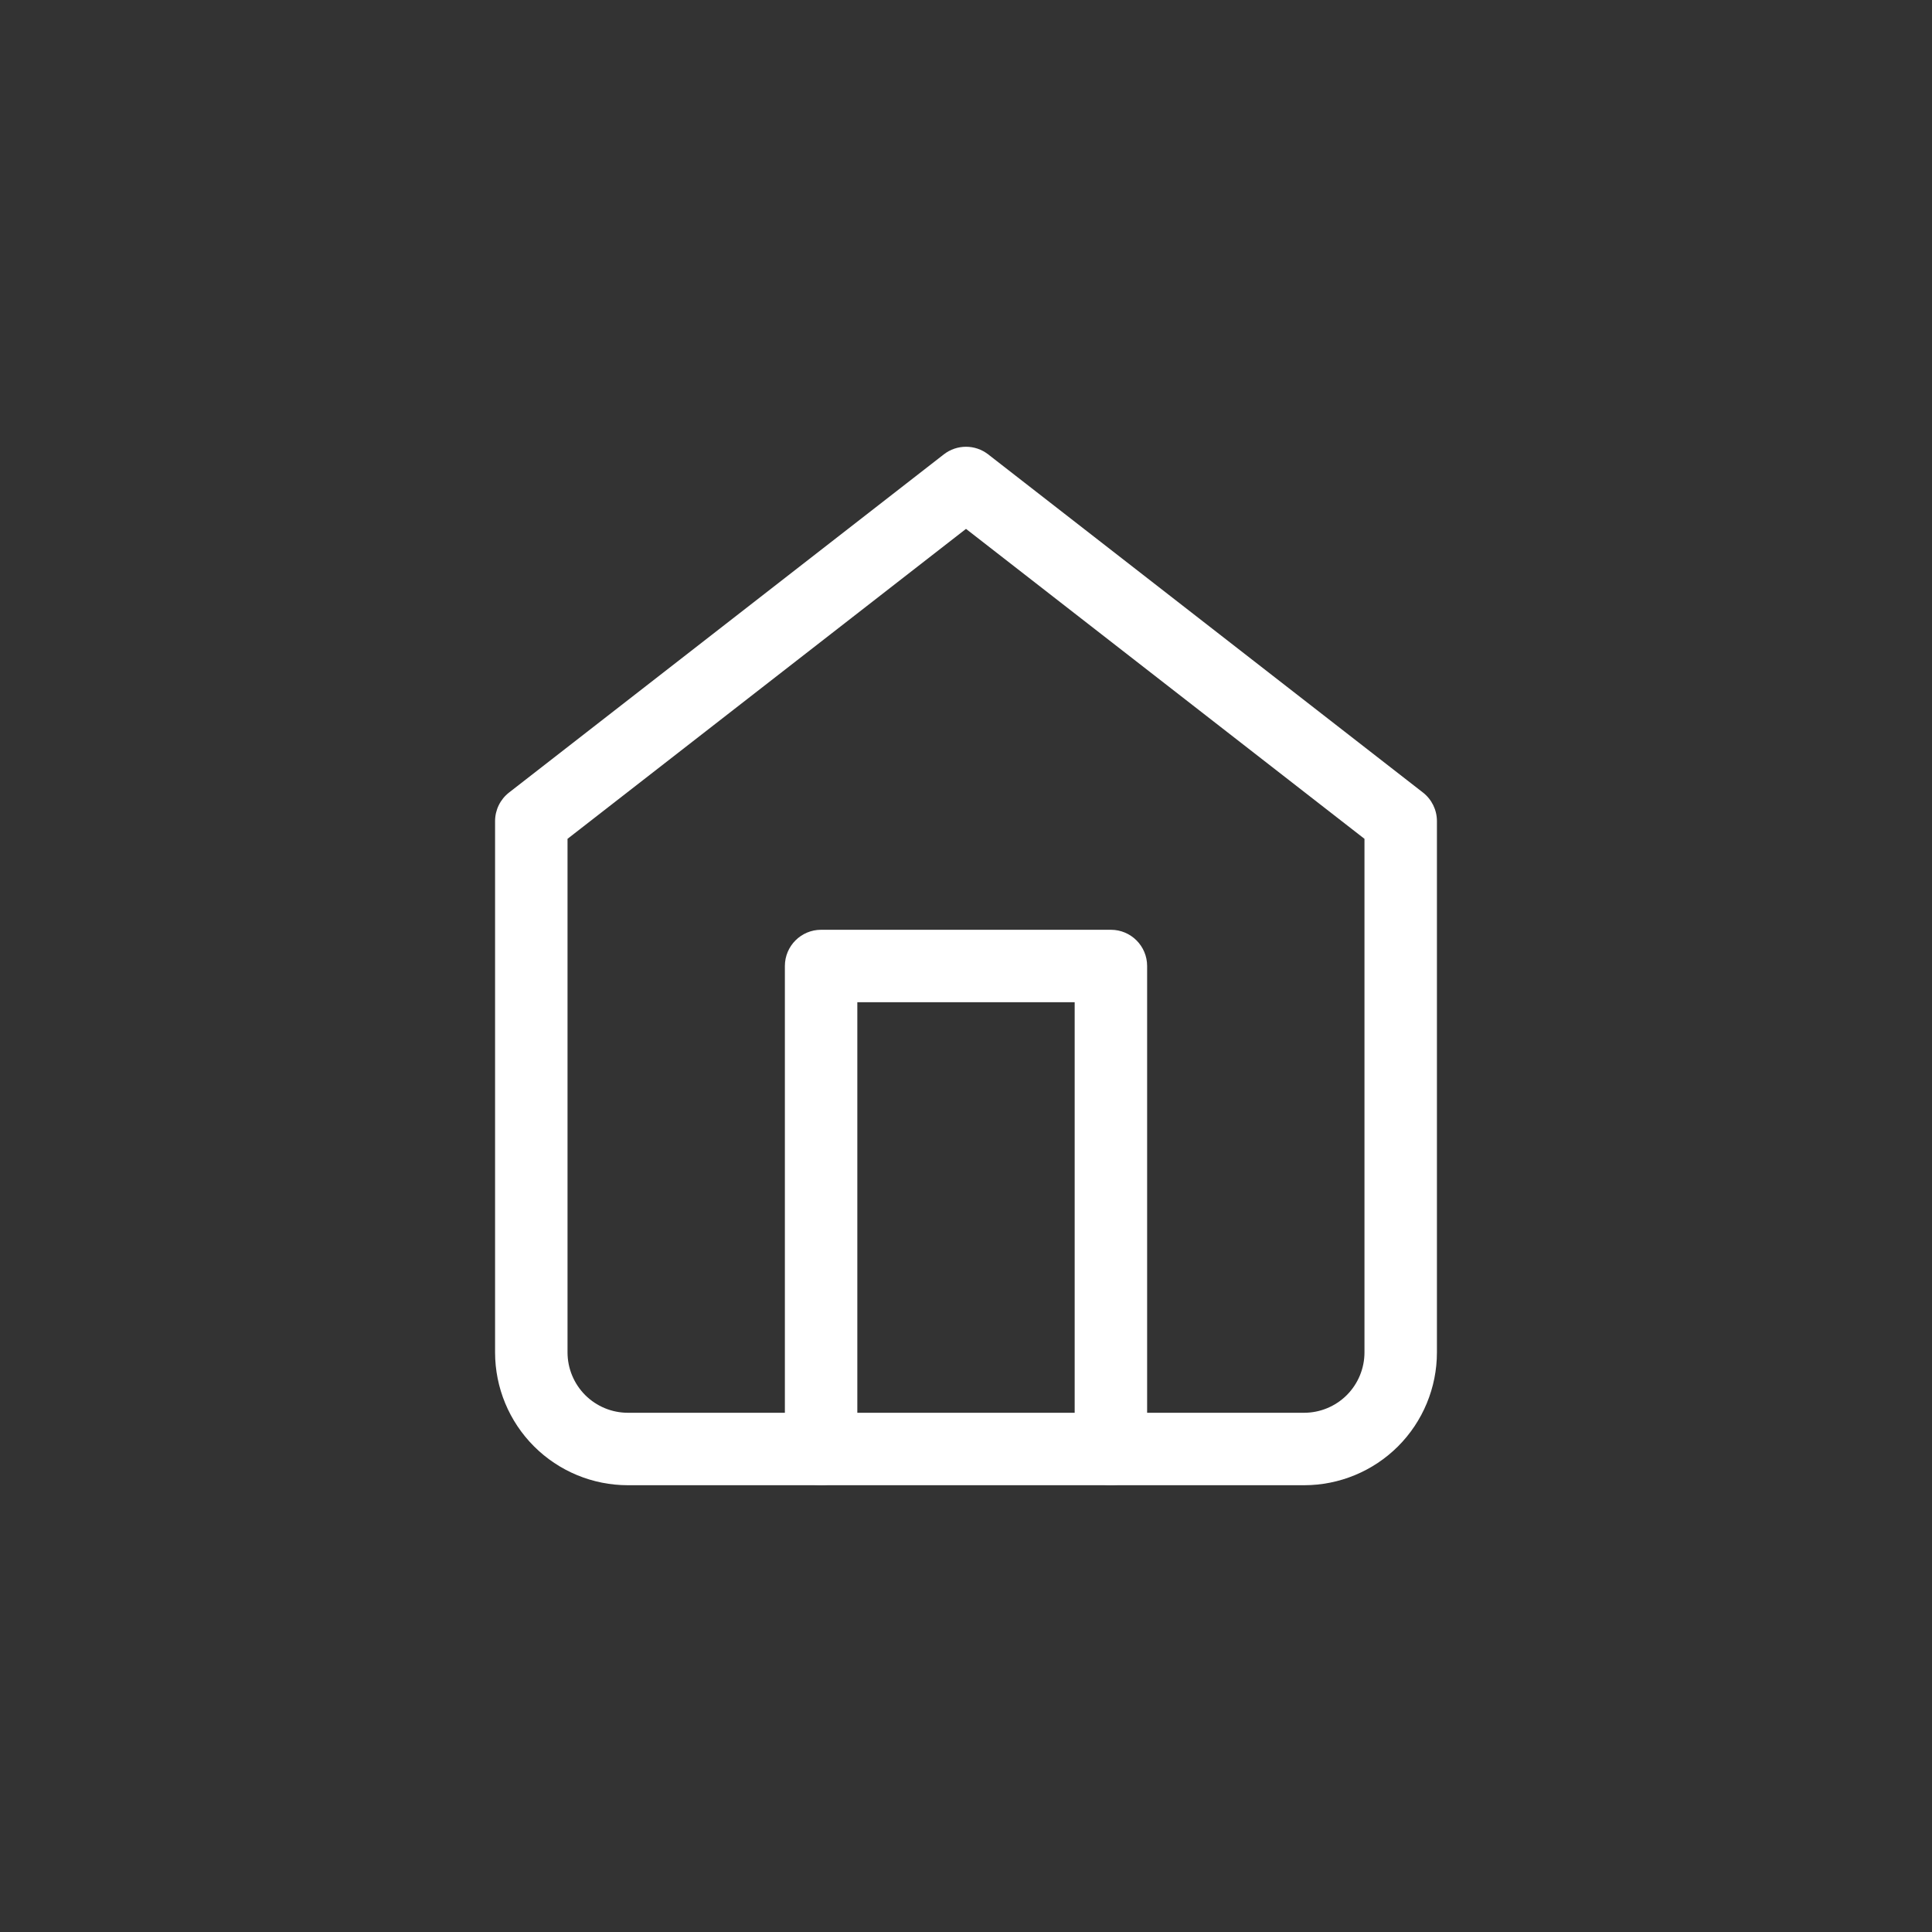
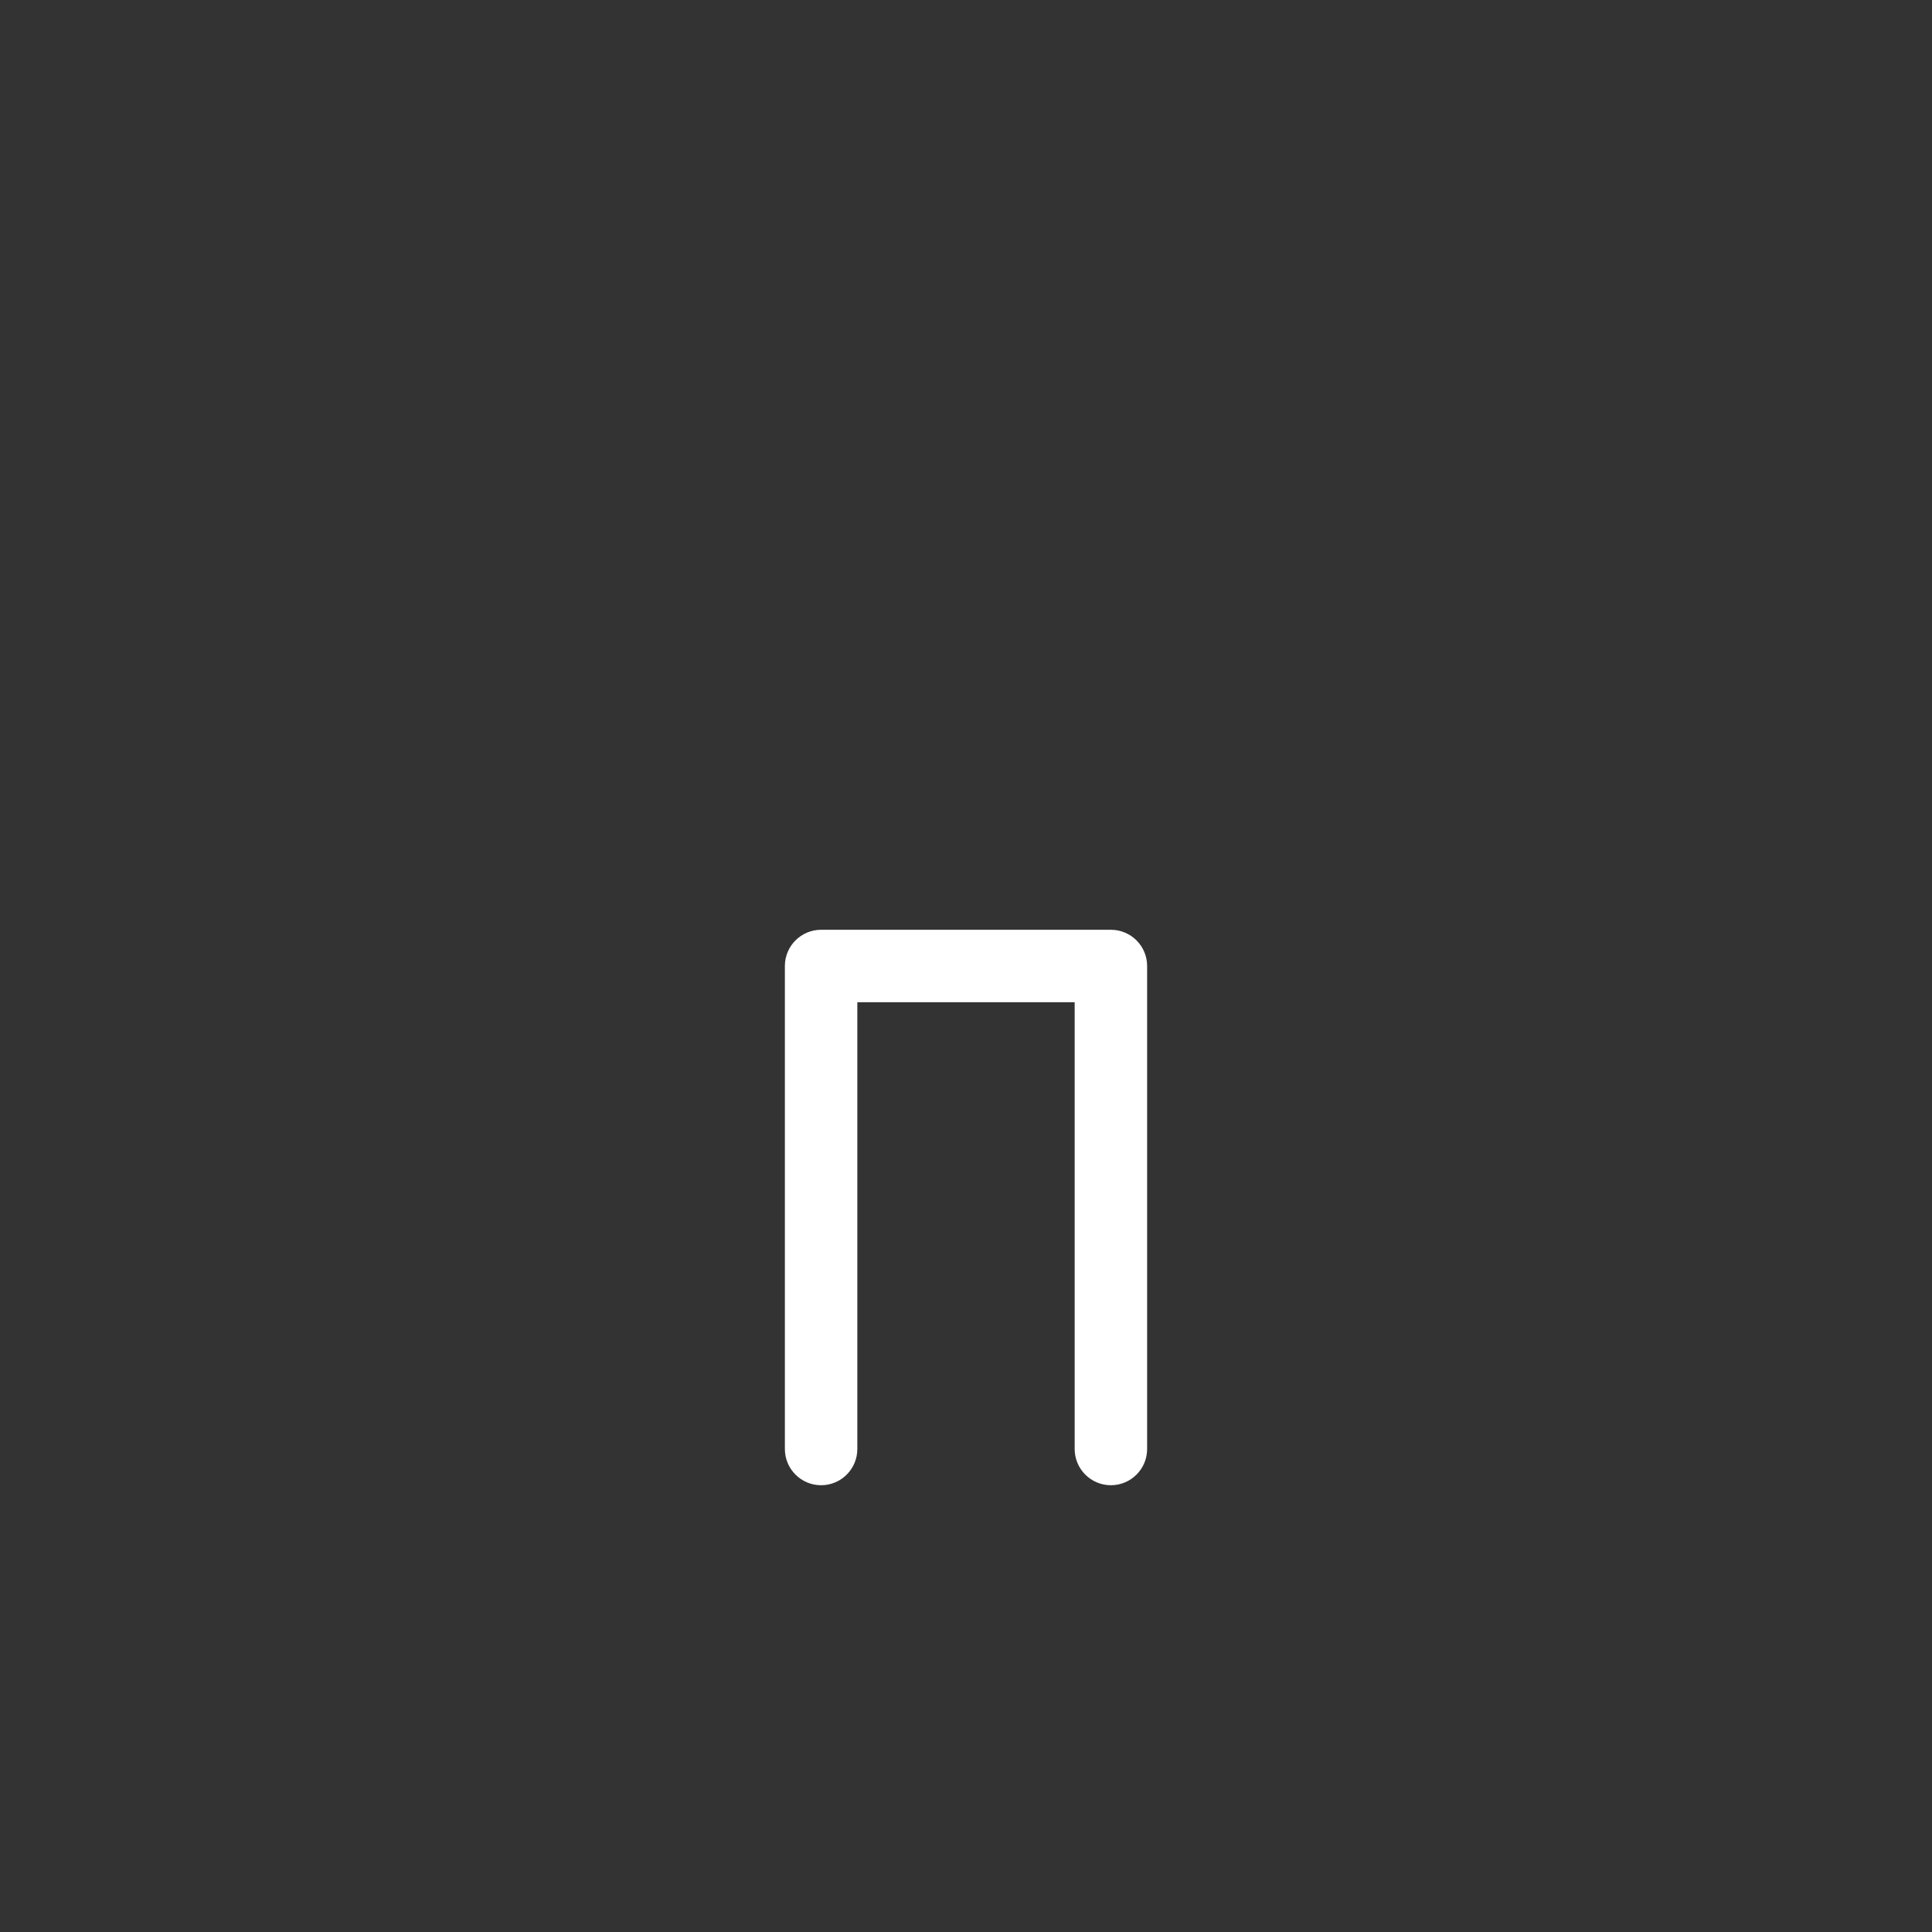
<svg xmlns="http://www.w3.org/2000/svg" width="40" height="40" viewBox="0 0 40 40" fill="none">
  <rect x="0" y="0" width="40" height="40" fill="#333333" stroke="none" />
-   <path fill-rule="evenodd" clip-rule="evenodd" d="M19.54 9.408C19.81 9.197 20.19 9.197 20.46 9.408L29.46 16.408C29.643 16.55 29.75 16.769 29.75 17V28C29.75 28.729 29.46 29.429 28.945 29.945C28.429 30.46 27.729 30.75 27 30.75H13C12.271 30.75 11.571 30.46 11.056 29.945C10.54 29.429 10.25 28.729 10.25 28V17C10.25 16.769 10.357 16.55 10.54 16.408L19.54 9.408ZM11.75 17.367V28C11.75 28.331 11.882 28.649 12.116 28.884C12.351 29.118 12.668 29.25 13 29.25H27C27.331 29.25 27.649 29.118 27.884 28.884C28.118 28.649 28.25 28.331 28.25 28V17.367L20 10.95L11.75 17.367Z" fill="white" />
  <path fill-rule="evenodd" clip-rule="evenodd" d="M16.25 20C16.25 19.586 16.586 19.25 17 19.25H23C23.414 19.25 23.75 19.586 23.75 20V30C23.75 30.414 23.414 30.75 23 30.75C22.586 30.75 22.25 30.414 22.25 30V20.75H17.75V30C17.75 30.414 17.414 30.75 17 30.75C16.586 30.75 16.25 30.414 16.25 30V20Z" fill="white" />
</svg>